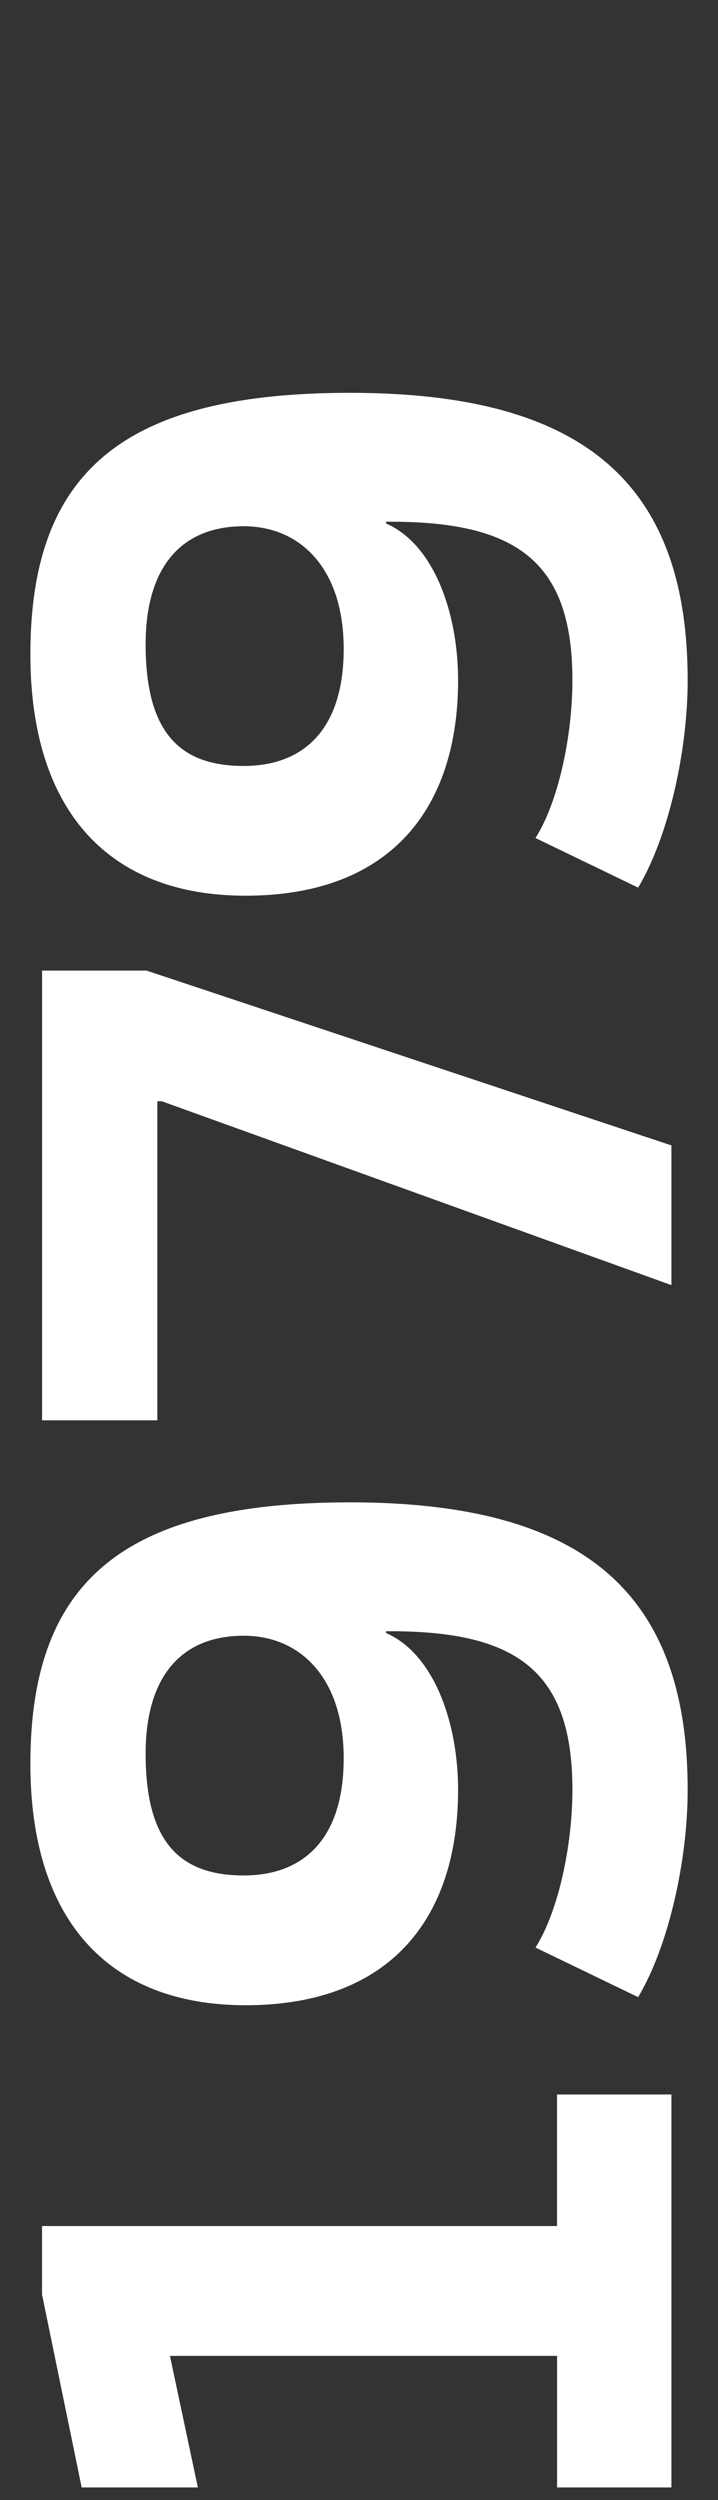
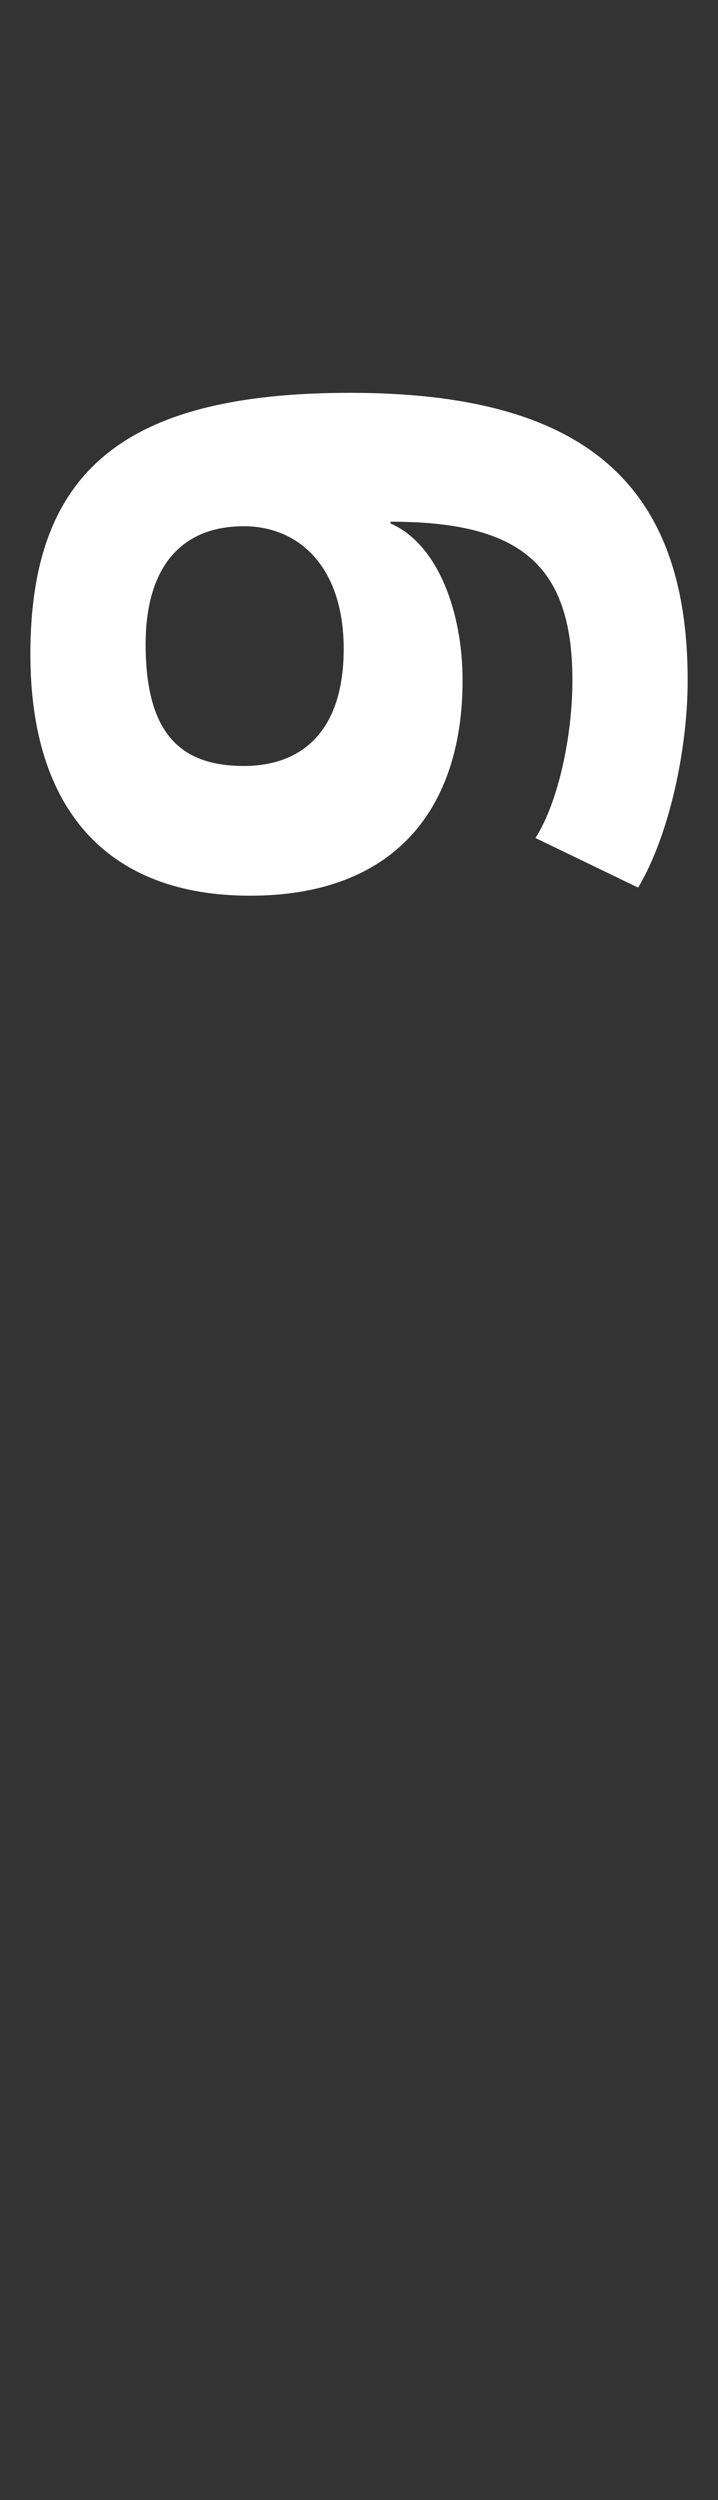
<svg xmlns="http://www.w3.org/2000/svg" id="Layer_1" x="0px" y="0px" width="160px" height="556.56px" viewBox="0 0 160 556.56" style="enable-background:new 0 0 160 556.56;" xml:space="preserve">
  <rect x="0" y="0" width="160" height="556.56" fill="#333333" stroke="none" />
  <style type="text/css">	.st0{fill:#930927;}	.st1{fill:#EA0029;}	.st2{fill:#FFFFFF;}</style>
  <g>
-     <path class="st2" d="M124.14,466.27h25.48v87.48h-25.48v-29.29H37.87l6.22,29.29H18.2l-8.83-42.94v-15.25h114.76V466.27z" />
-     <path class="st2" d="M6.77,392.63c0-40.73,20.87-58.18,71.23-58.18c51.76,0,75.24,19.86,75.24,64c0,15.65-4.21,34.71-11.04,46.15  l-22.87-11.04c5.22-8.23,8.23-23.07,8.23-35.11c0-26.28-12.24-35.31-40.53-35.31h-1v0.4c10.63,4.62,16.05,19.86,16.05,34.91  c0,28.29-14.85,47.95-47.35,47.95C24.42,446.4,6.77,427.74,6.77,392.63z M54.32,364.14c-14.04,0-21.87,9.23-21.87,26.28  c0,19.66,7.62,27.09,21.87,27.09c13.04,0,22.27-7.83,22.27-26.08C76.59,373.37,66.76,364.14,54.32,364.14z" />
-     <path class="st2" d="M9.38,216.07h23.27l116.97,38.92v31.1L36.06,245.16h-1v71.03H9.38V216.07z" />
-     <path class="st2" d="M6.77,145.64c0-40.73,20.87-58.19,71.23-58.19c51.76,0,75.24,19.86,75.24,64c0,15.65-4.21,34.71-11.04,46.15  l-22.87-11.04c5.22-8.23,8.23-23.07,8.23-35.11c0-26.28-12.24-35.31-40.53-35.31h-1v0.4c10.63,4.61,16.05,19.86,16.05,34.91  c0,28.29-14.85,47.95-47.35,47.95C24.42,199.41,6.77,180.75,6.77,145.64z M54.32,117.15c-14.04,0-21.87,9.23-21.87,26.28  c0,19.66,7.62,27.09,21.87,27.09c13.04,0,22.27-7.82,22.27-26.08C76.59,126.38,66.76,117.15,54.32,117.15z" />
+     <path class="st2" d="M6.77,145.64c0-40.73,20.87-58.19,71.23-58.19c51.76,0,75.24,19.86,75.24,64c0,15.65-4.21,34.71-11.04,46.15  l-22.87-11.04c5.22-8.23,8.23-23.07,8.23-35.11c0-26.28-12.24-35.31-40.53-35.31v0.4c10.63,4.61,16.05,19.86,16.05,34.91  c0,28.29-14.85,47.95-47.35,47.95C24.42,199.41,6.77,180.75,6.77,145.64z M54.32,117.15c-14.04,0-21.87,9.23-21.87,26.28  c0,19.66,7.62,27.09,21.87,27.09c13.04,0,22.27-7.82,22.27-26.08C76.59,126.38,66.76,117.15,54.32,117.15z" />
  </g>
</svg>